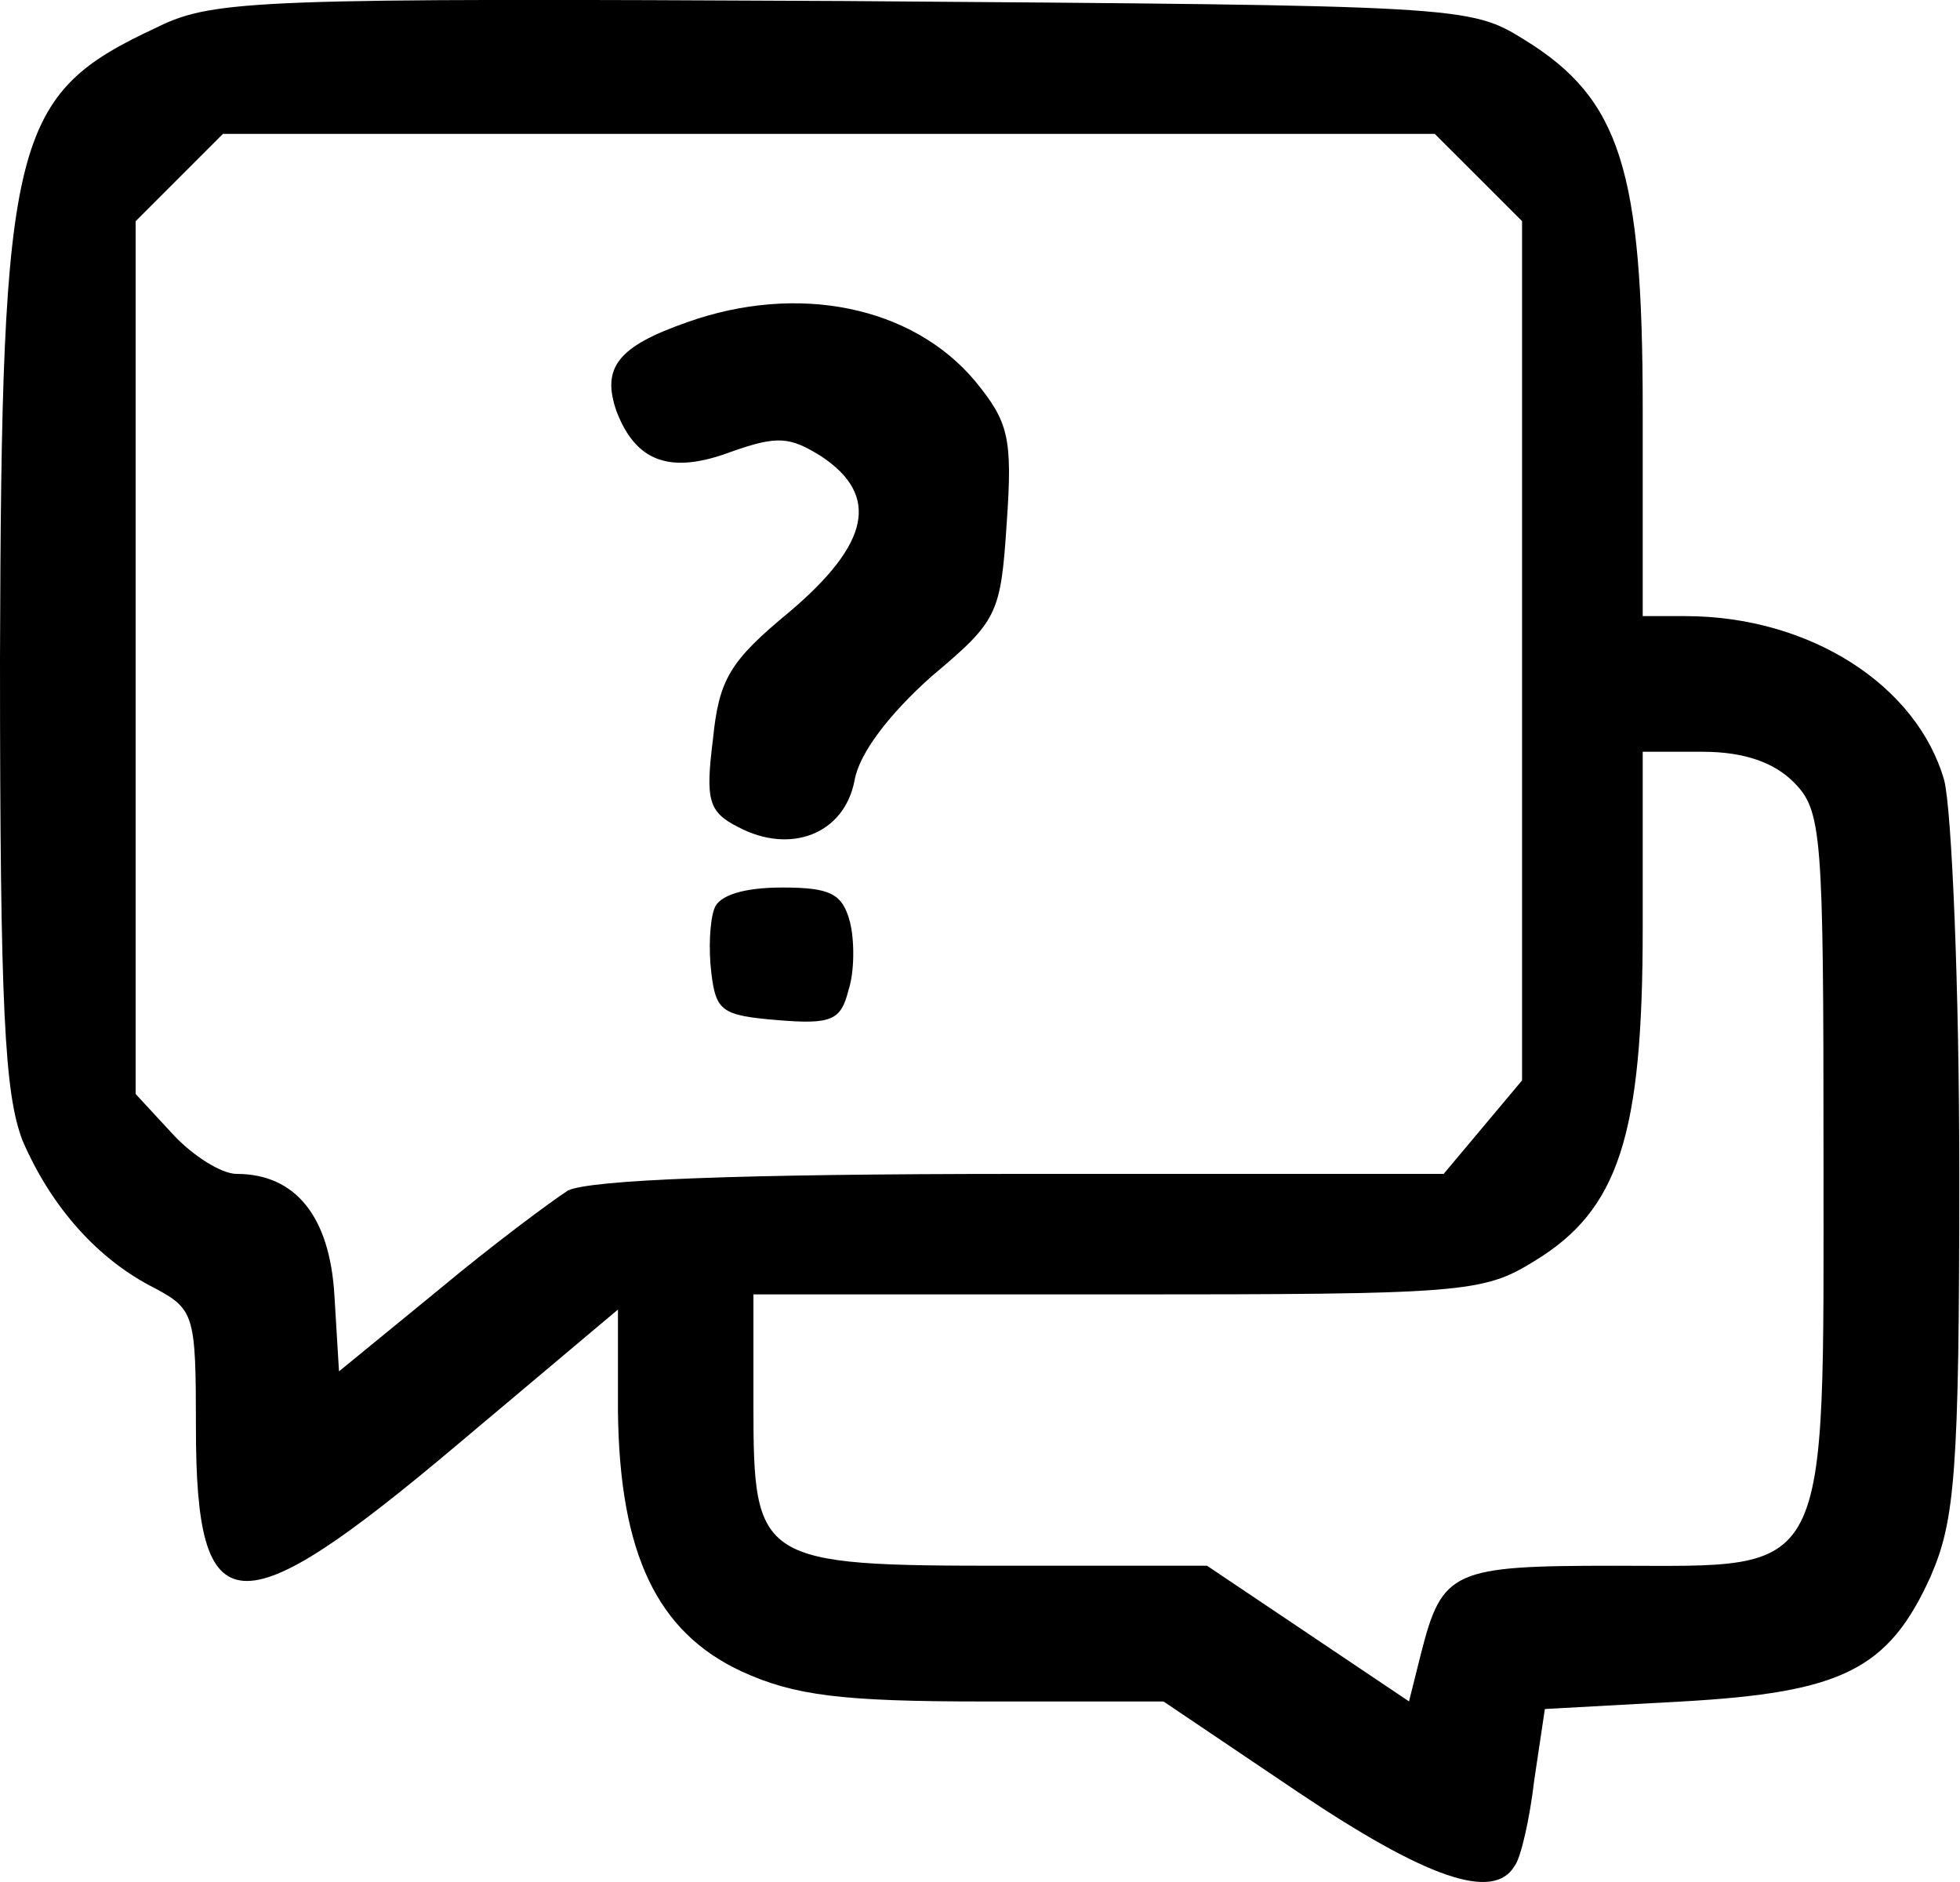
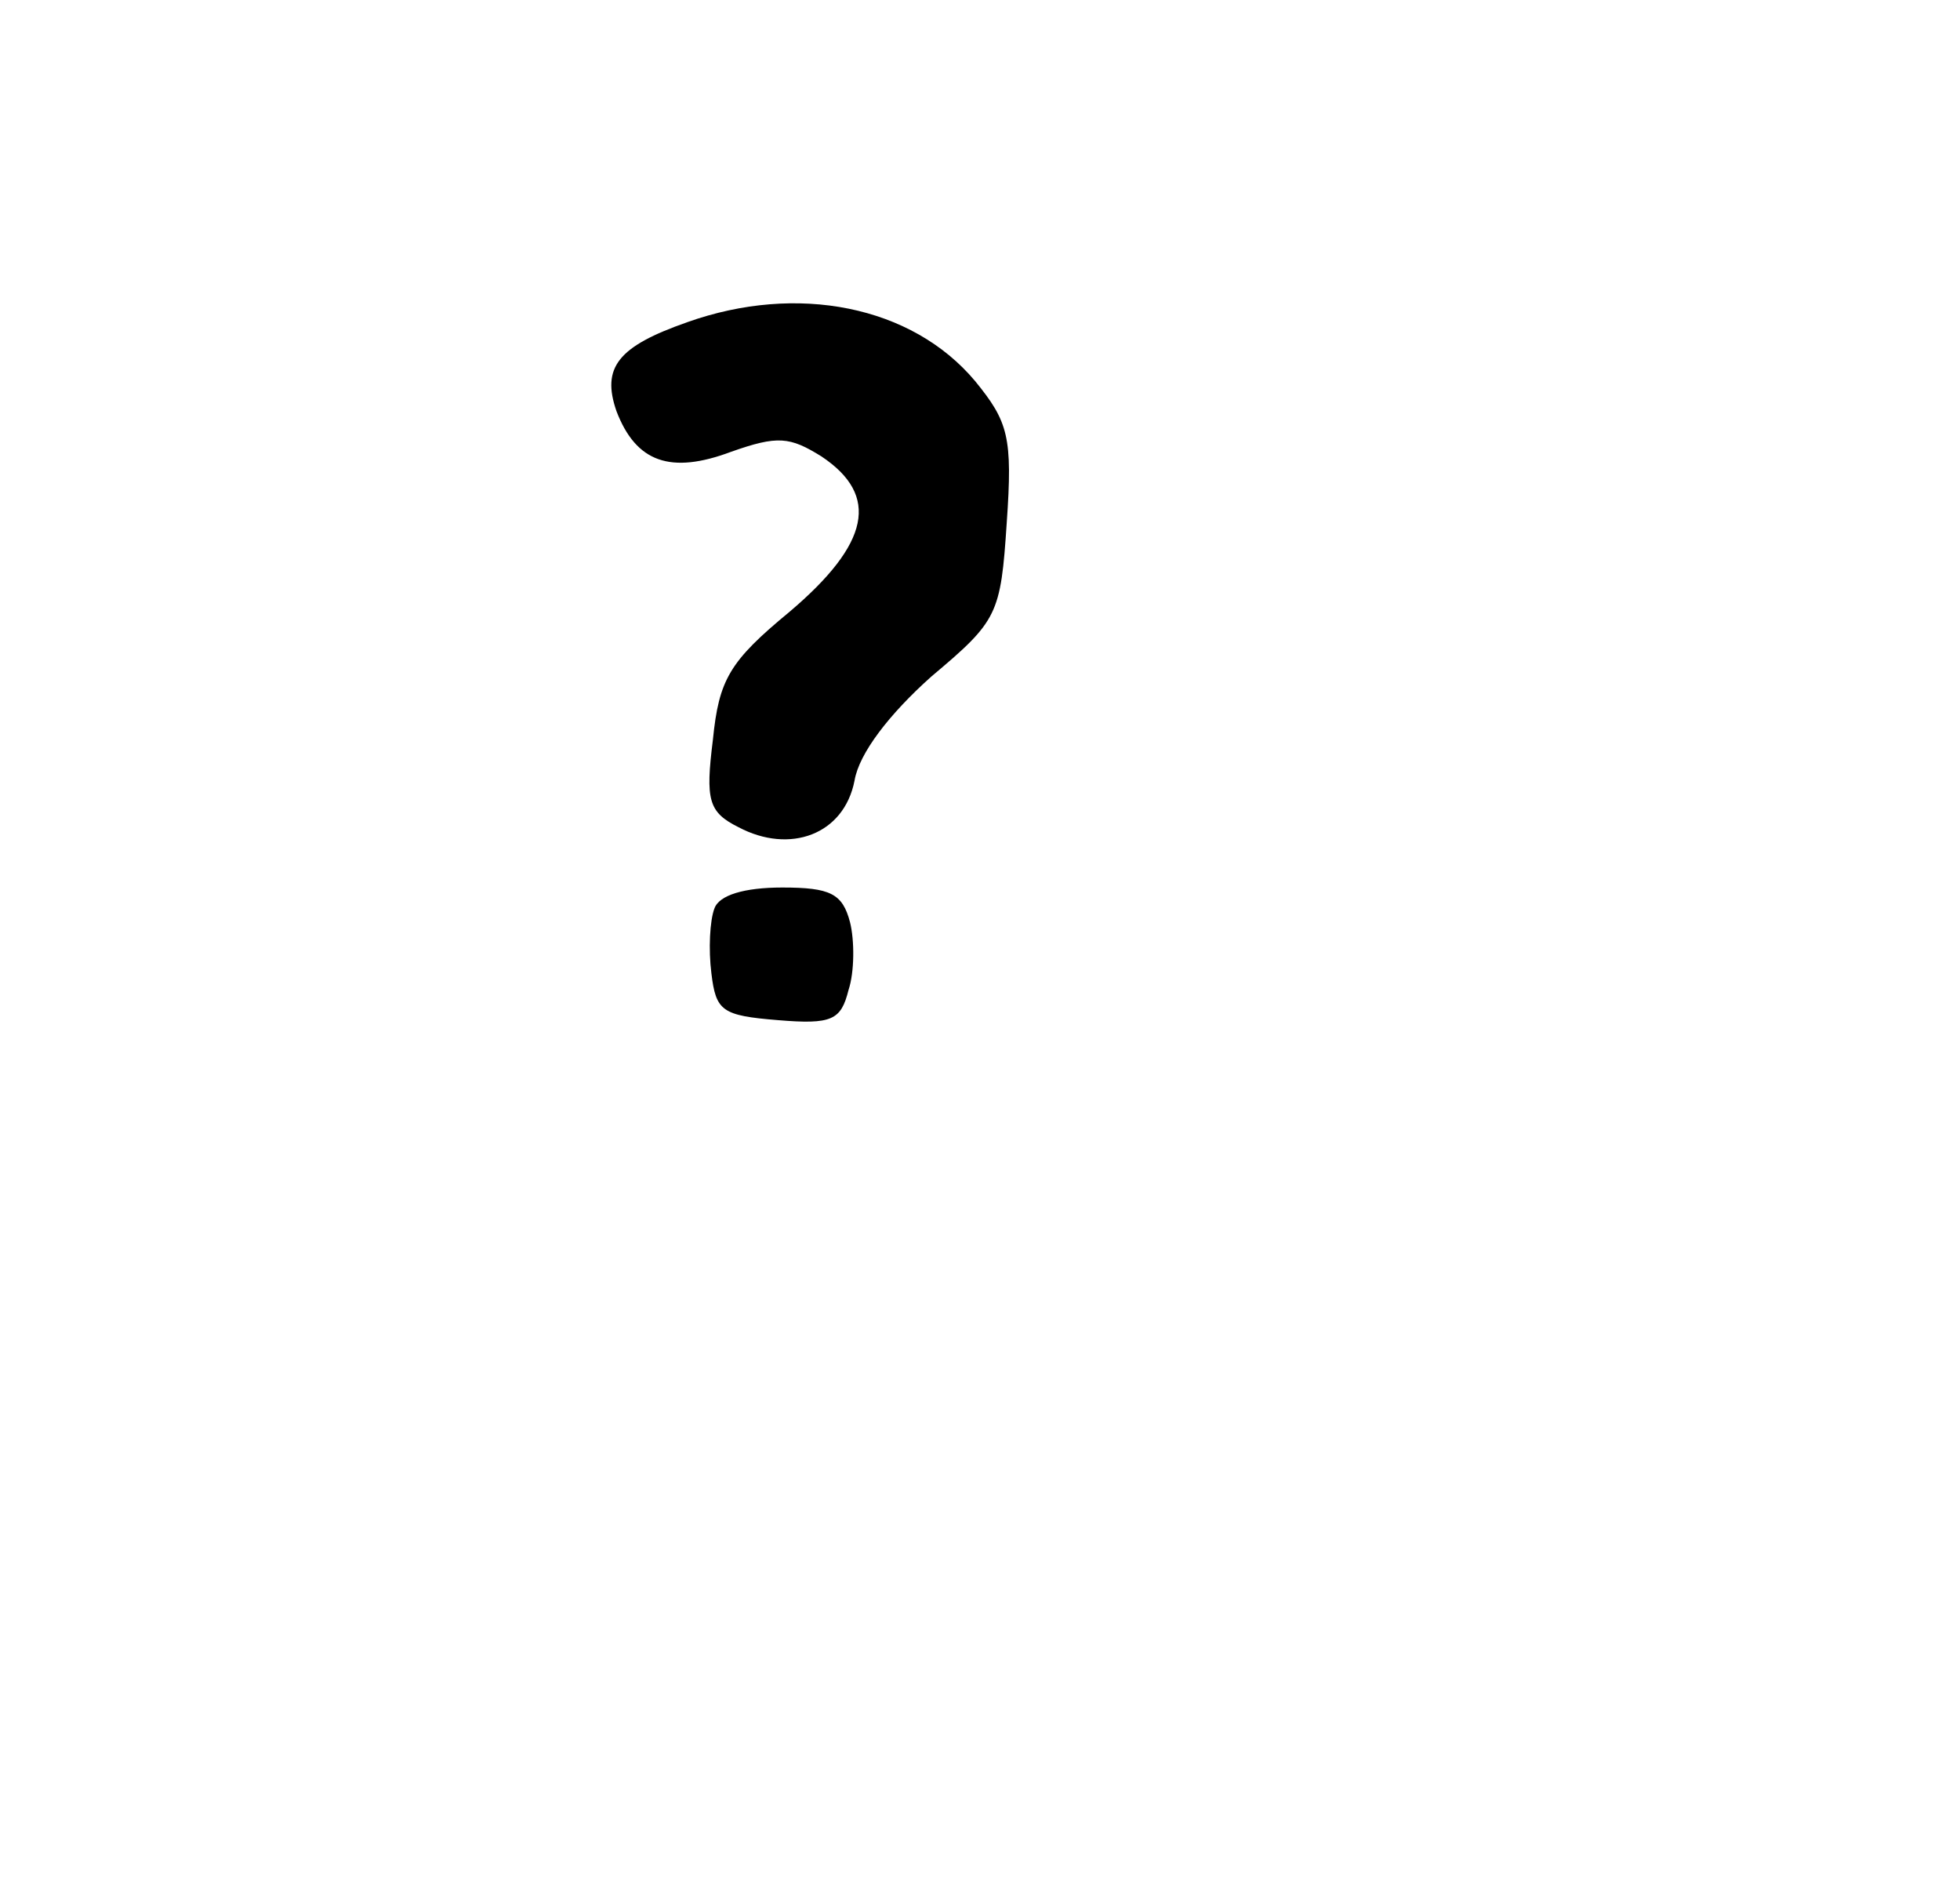
<svg xmlns="http://www.w3.org/2000/svg" version="1.1" id="Layer_1" x="0px" y="0px" width="25" height="24" viewBox="0 0 25 24" xml:space="preserve">
  <defs id="defs1" />
-   <path d="M 2.018,0.341 C 0.154,1.206 0.019,1.706 0,8.395 c 0,4.479 0.058,5.555 0.288,6.151 0.365,0.846 0.961,1.519 1.692,1.884 0.5,0.269 0.519,0.346 0.519,1.769 0,2.557 0.519,2.595 3.326,0.231 l 2.057,-1.73 v 1.288 c 0.019,1.826 0.5,2.826 1.576,3.326 0.673,0.308 1.269,0.384 3.095,0.384 h 2.288 l 1.711,1.153 c 1.634,1.096 2.499,1.403 2.768,0.942 0.077,-0.096 0.192,-0.596 0.25,-1.096 l 0.135,-0.903 1.749,-0.096 c 2.038,-0.115 2.634,-0.404 3.172,-1.596 0.308,-0.711 0.365,-1.307 0.365,-5.133 0,-2.384 -0.096,-4.633 -0.192,-5.017 -0.346,-1.211 -1.711,-2.095 -3.306,-2.095 H 20.953 v -2.634 c 0,-3.056 -0.288,-3.96 -1.499,-4.71 -0.711,-0.442 -0.75,-0.442 -8.689,-0.5 -7.439,-0.038 -8.035,-0.019 -8.746,0.327 z m 16.839,1.922 0.557,0.557 v 5.479 5.479 l -0.5,0.596 -0.5,0.596 h -5.382 c -3.652,0 -5.498,0.077 -5.786,0.211 -0.211,0.135 -0.961,0.692 -1.653,1.269 l -1.269,1.038 -0.058,-0.961 c -0.058,-1.019 -0.5,-1.557 -1.249,-1.557 -0.192,0 -0.557,-0.231 -0.807,-0.5 L 1.73,13.951 V 8.395 2.821 l 0.557,-0.557 0.557,-0.557 h 7.728 7.728 z m 4.018,7.708 c 0.365,0.365 0.384,0.634 0.384,4.767 0,5.479 0.115,5.229 -2.672,5.229 -2.057,0 -2.191,0.058 -2.461,1.115 l -0.154,0.615 -1.288,-0.865 -1.288,-0.865 h -2.537 c -3.191,0 -3.249,-0.038 -3.249,-2.057 v -1.403 h 4.633 c 4.421,0 4.671,-0.019 5.325,-0.423 C 20.645,15.431 20.953,14.489 20.953,11.836 V 9.587 h 0.769 c 0.519,0 0.903,0.135 1.153,0.384 z" id="path1" style="stroke-width:0.019" />
  <path d="m 8.766,4.109 c -0.884,0.308 -1.096,0.577 -0.903,1.134 0.25,0.654 0.692,0.807 1.461,0.519 0.596,-0.211 0.75,-0.192 1.153,0.058 0.75,0.5 0.615,1.115 -0.404,1.98 -0.769,0.634 -0.903,0.865 -0.98,1.634 -0.096,0.769 -0.058,0.923 0.327,1.115 0.654,0.346 1.346,0.096 1.48,-0.596 0.058,-0.346 0.442,-0.846 0.98,-1.326 0.846,-0.711 0.884,-0.788 0.961,-1.961 0.077,-1.096 0.019,-1.288 -0.404,-1.807 -0.807,-0.961 -2.268,-1.249 -3.672,-0.75 z" id="path2" style="stroke-width:0.019" />
-   <path d="m 9.112,11.586 c -0.058,0.154 -0.077,0.519 -0.038,0.827 0.058,0.481 0.135,0.538 0.846,0.596 0.692,0.058 0.807,0 0.903,-0.384 0.077,-0.231 0.077,-0.634 0.019,-0.865 -0.096,-0.365 -0.25,-0.442 -0.865,-0.442 -0.481,0 -0.807,0.096 -0.865,0.269 z" id="path3" style="stroke-width:0.019" />
+   <path d="m 9.112,11.586 c -0.058,0.154 -0.077,0.519 -0.038,0.827 0.058,0.481 0.135,0.538 0.846,0.596 0.692,0.058 0.807,0 0.903,-0.384 0.077,-0.231 0.077,-0.634 0.019,-0.865 -0.096,-0.365 -0.25,-0.442 -0.865,-0.442 -0.481,0 -0.807,0.096 -0.865,0.269 " id="path3" style="stroke-width:0.019" />
</svg>